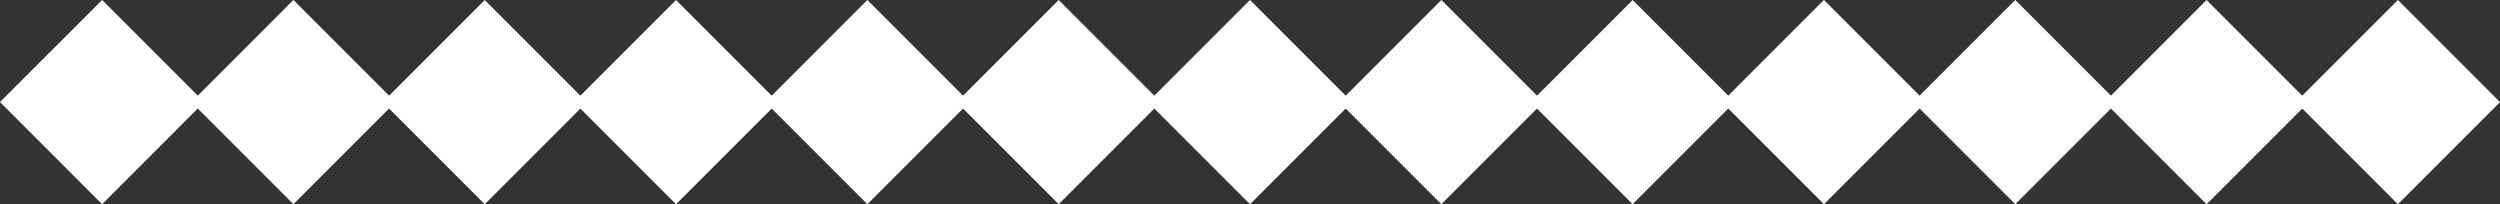
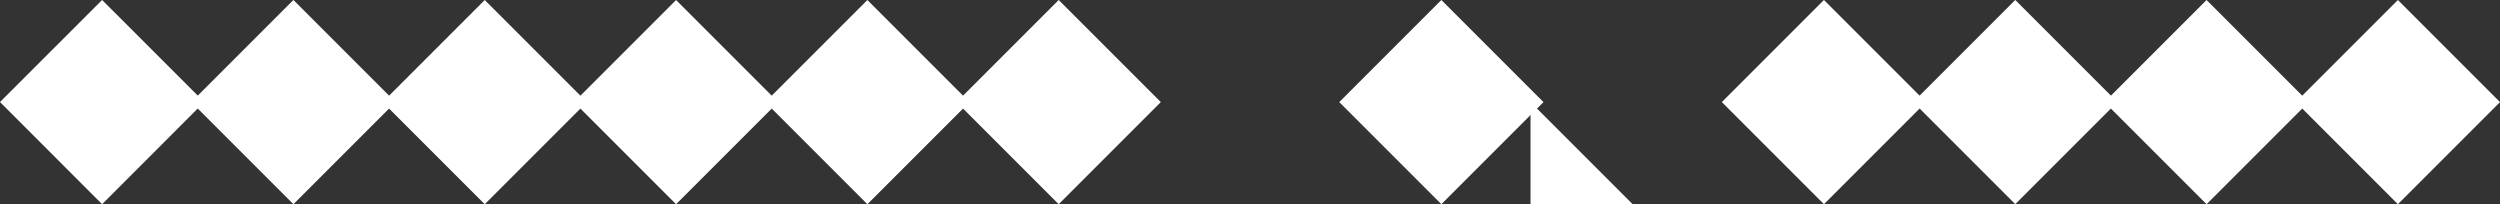
<svg xmlns="http://www.w3.org/2000/svg" width="467.96" height="38.22" fill="#fff">
  <rect width="100%" height="100%" fill="#333333" stroke="none" />
  <path d="M358.112 19.108L377.225-.005l19.113 19.113-19.113 19.113z" />
  <path d="M322.3 19.11L341.413-.004l19.113 19.113-19.113 19.113z" />
-   <path d="M286.49 19.11L305.602-.002l19.113 19.113-19.113 19.113z" />
+   <path d="M286.49 19.11l19.113 19.113-19.113 19.113z" />
  <path d="M250.687 19.112L269.8-.001l19.113 19.113L269.8 38.226z" />
-   <path d="M214.87 19.11L233.982-.002l19.113 19.113-19.113 19.113z" />
  <path d="M179.057 19.113L198.17-.001l19.113 19.113-19.113 19.113z" />
  <path d="M143.246 19.114L162.36.001l19.113 19.113-19.113 19.113z" />
  <path d="M107.434 19.116L126.547.002l19.113 19.113-19.113 19.113z" />
  <path d="M71.623 19.117L90.736.004l19.113 19.113L90.736 38.23z" />
  <path d="M35.81 19.11L54.924-.005 74.037 19.11 54.924 38.222z" />
  <path d="M0 19.1L19.113-.003 38.226 19.1 19.113 38.223zm429.735.015L448.848.002l19.113 19.113-19.113 19.113z" />
  <path d="M393.923 19.117L413.036.003l19.113 19.113-19.113 19.113z" />
</svg>